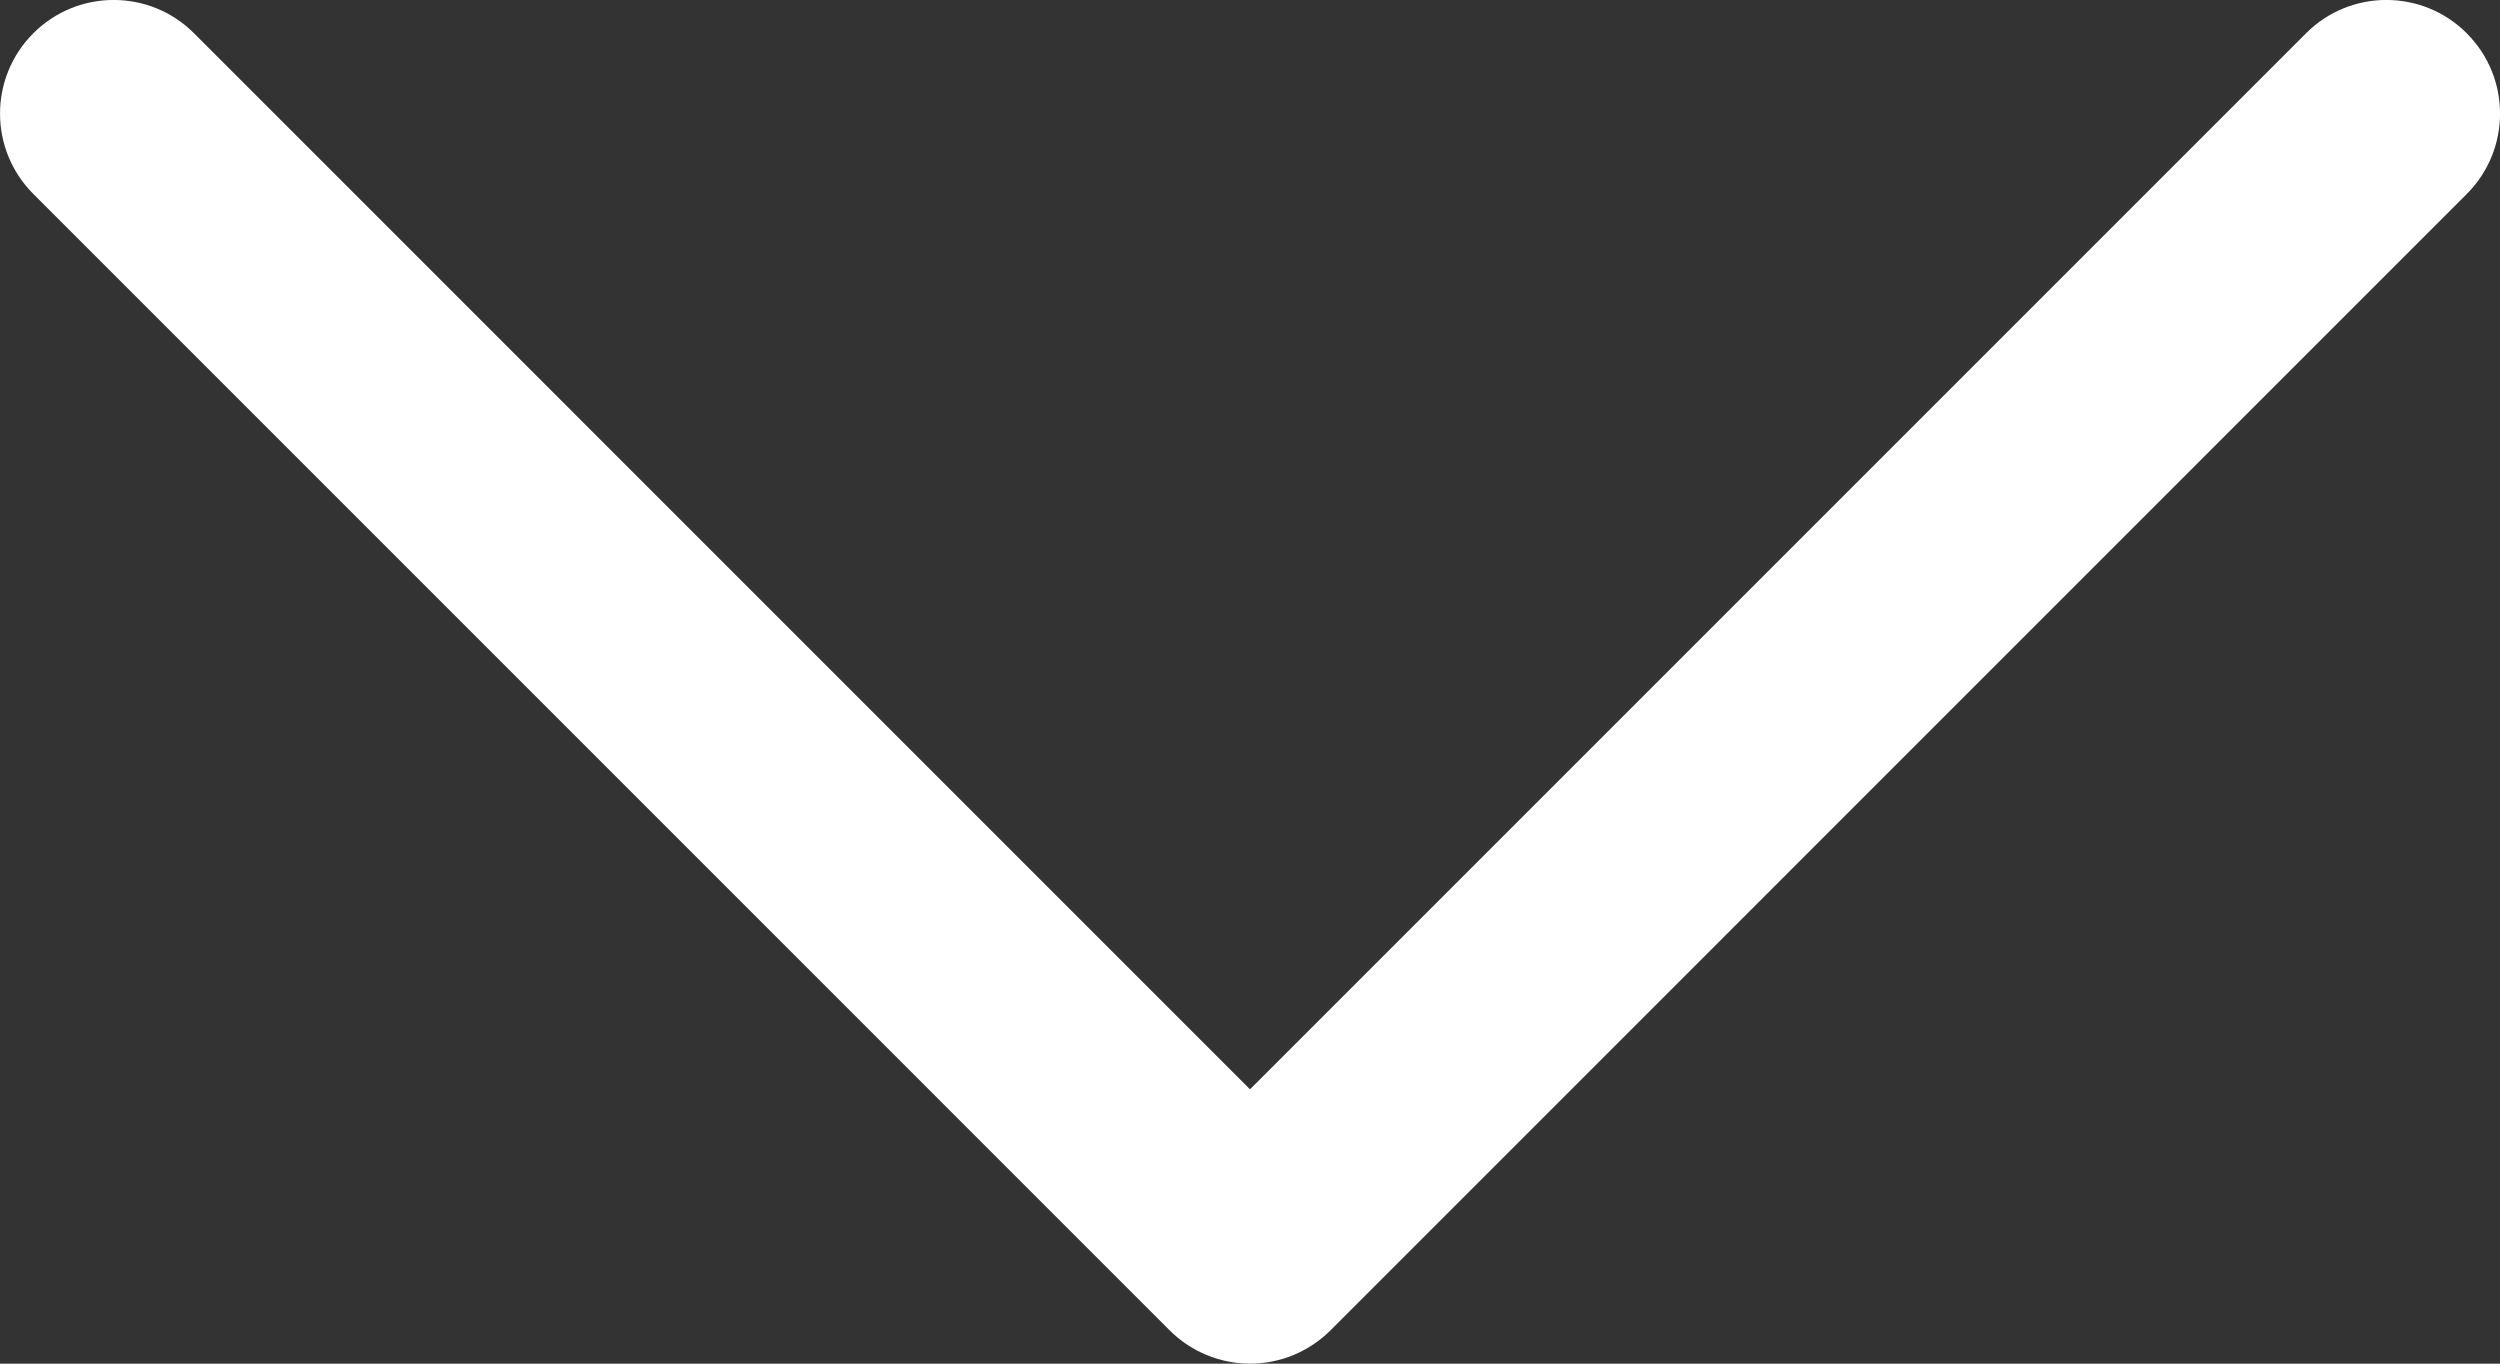
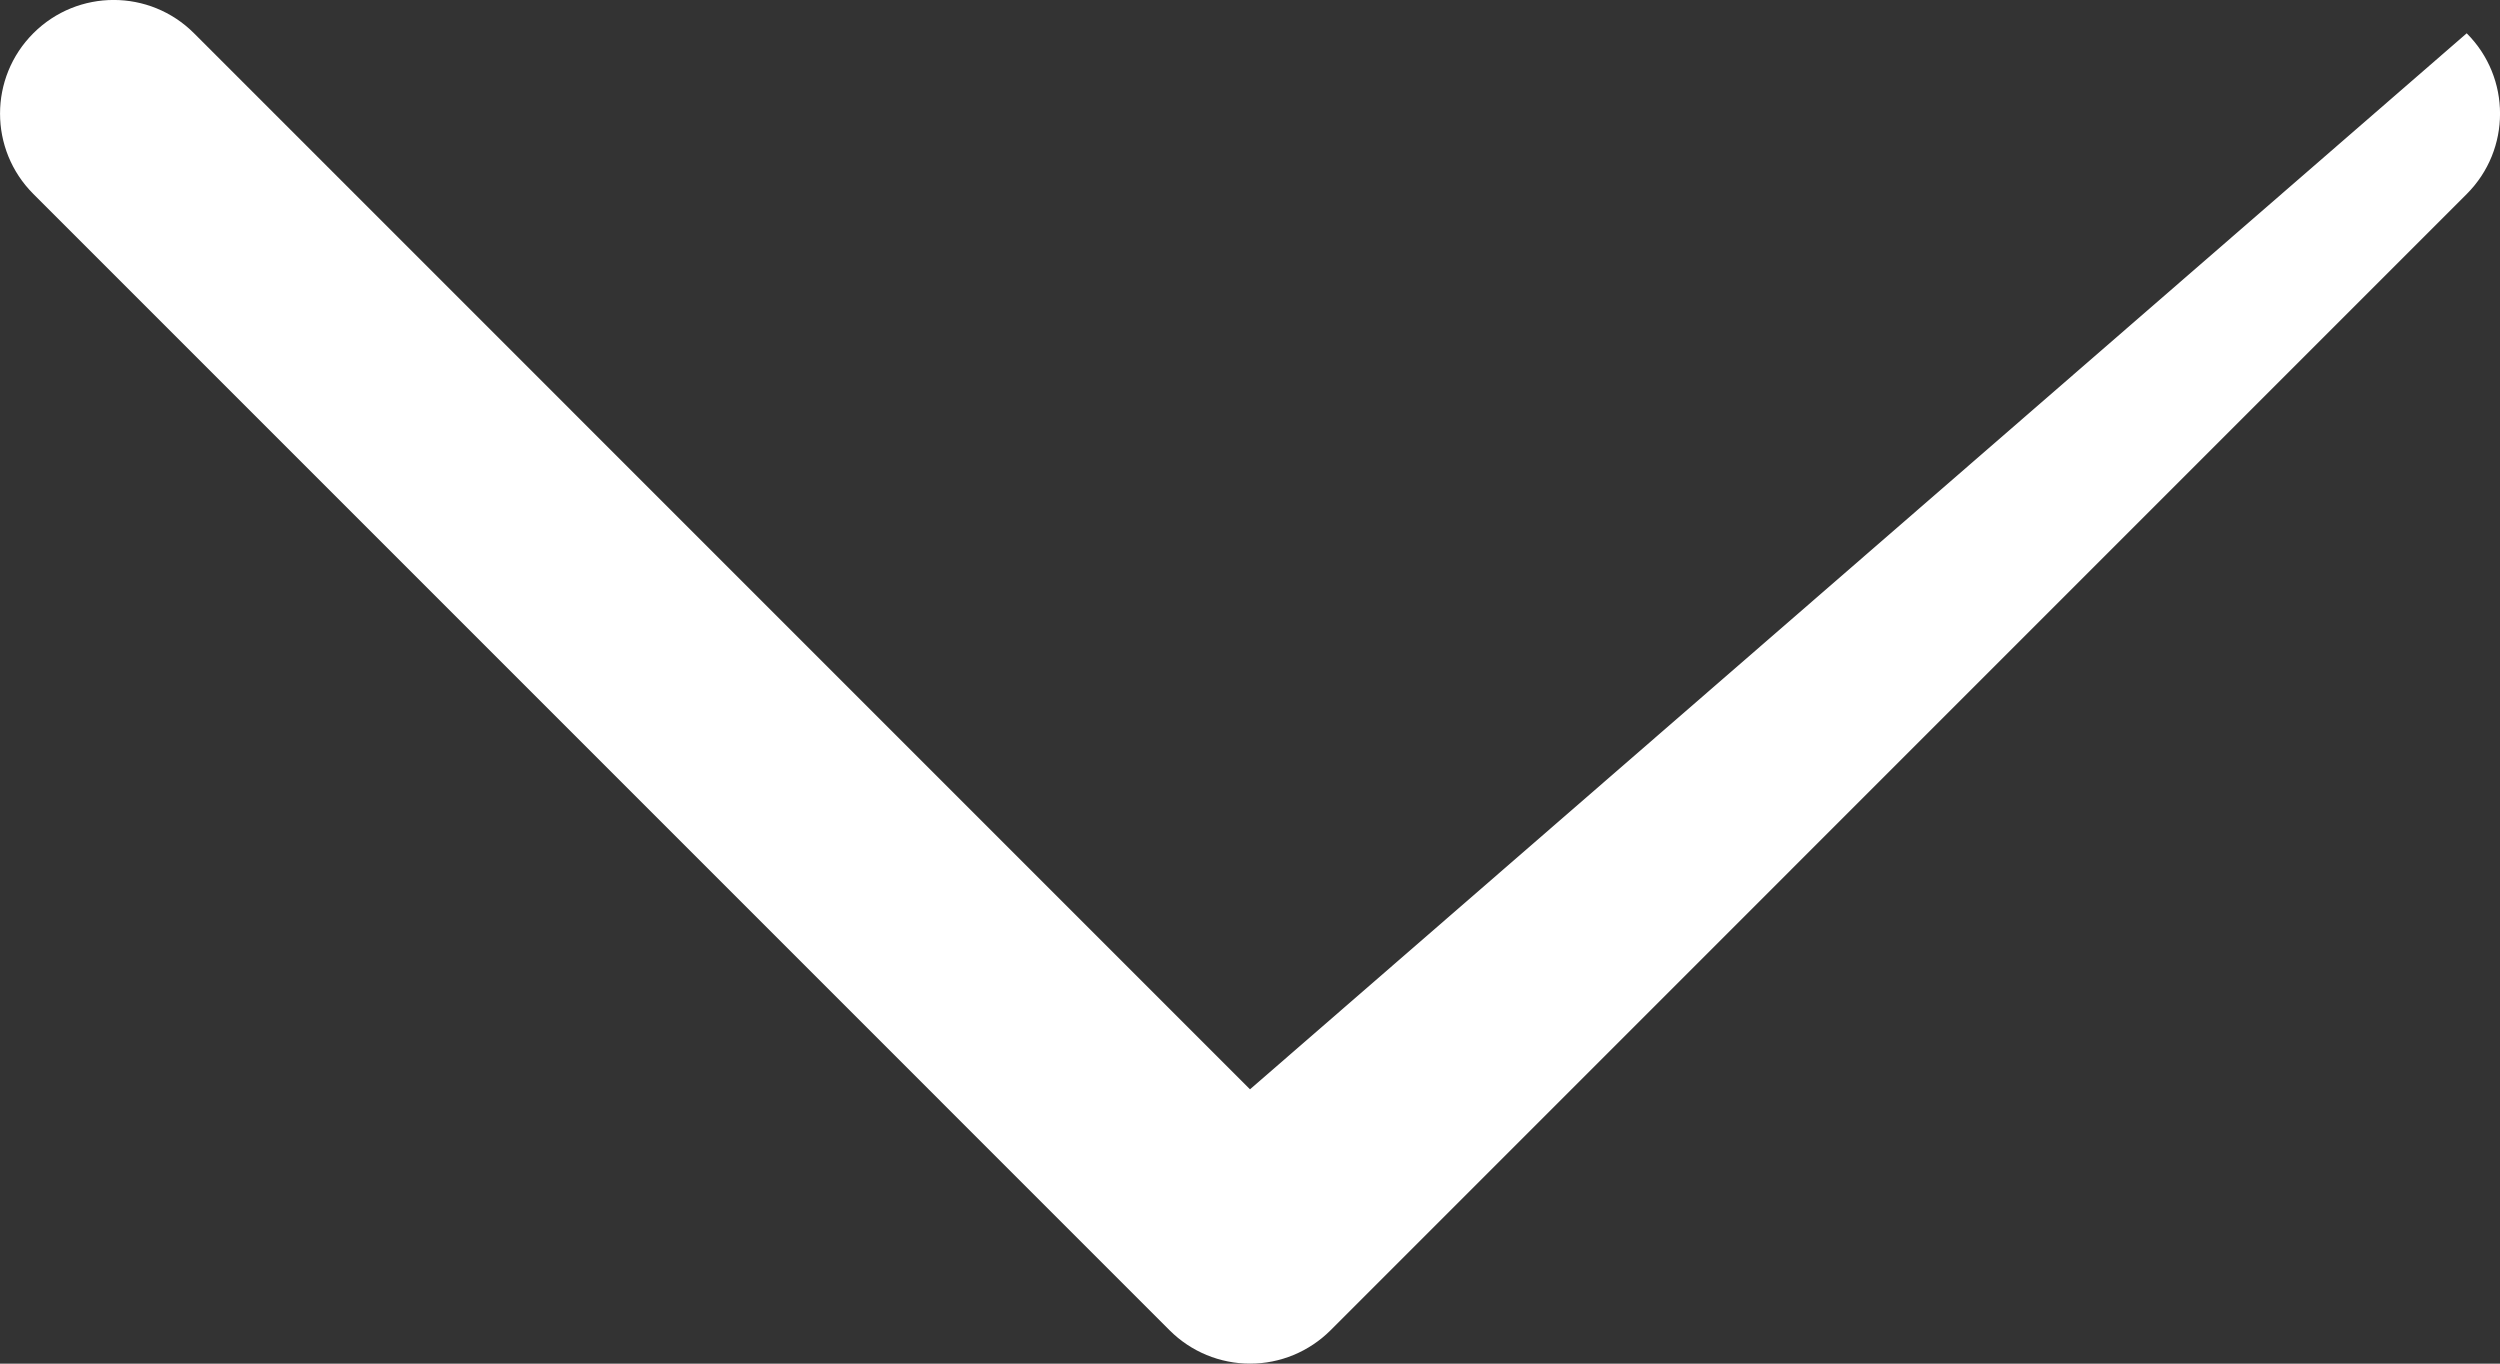
<svg xmlns="http://www.w3.org/2000/svg" id="Lager_2" viewBox="0 0 330 180">
  <rect x="0" y="0" width="330" height="180" fill="#333333" stroke="none" />
  <defs>
    <style>.cls-1{fill:#fff;}</style>
  </defs>
  <g id="Layer_1">
-     <path class="cls-1" d="M325.61,4.39c-5.86-5.86-15.36-5.86-21.21,0L165,143.79,25.61,4.39c-5.86-5.86-15.35-5.86-21.21,0-5.86,5.86-5.86,15.35,0,21.21L154.4,175.61c2.81,2.81,6.63,4.39,10.61,4.39s7.79-1.58,10.61-4.39L325.61,25.61c5.86-5.86,5.86-15.36,0-21.21Z" />
+     <path class="cls-1" d="M325.61,4.39L165,143.79,25.61,4.39c-5.86-5.86-15.35-5.86-21.21,0-5.86,5.86-5.86,15.35,0,21.21L154.4,175.61c2.81,2.81,6.63,4.39,10.61,4.39s7.79-1.58,10.61-4.39L325.61,25.61c5.86-5.86,5.86-15.36,0-21.21Z" />
  </g>
</svg>